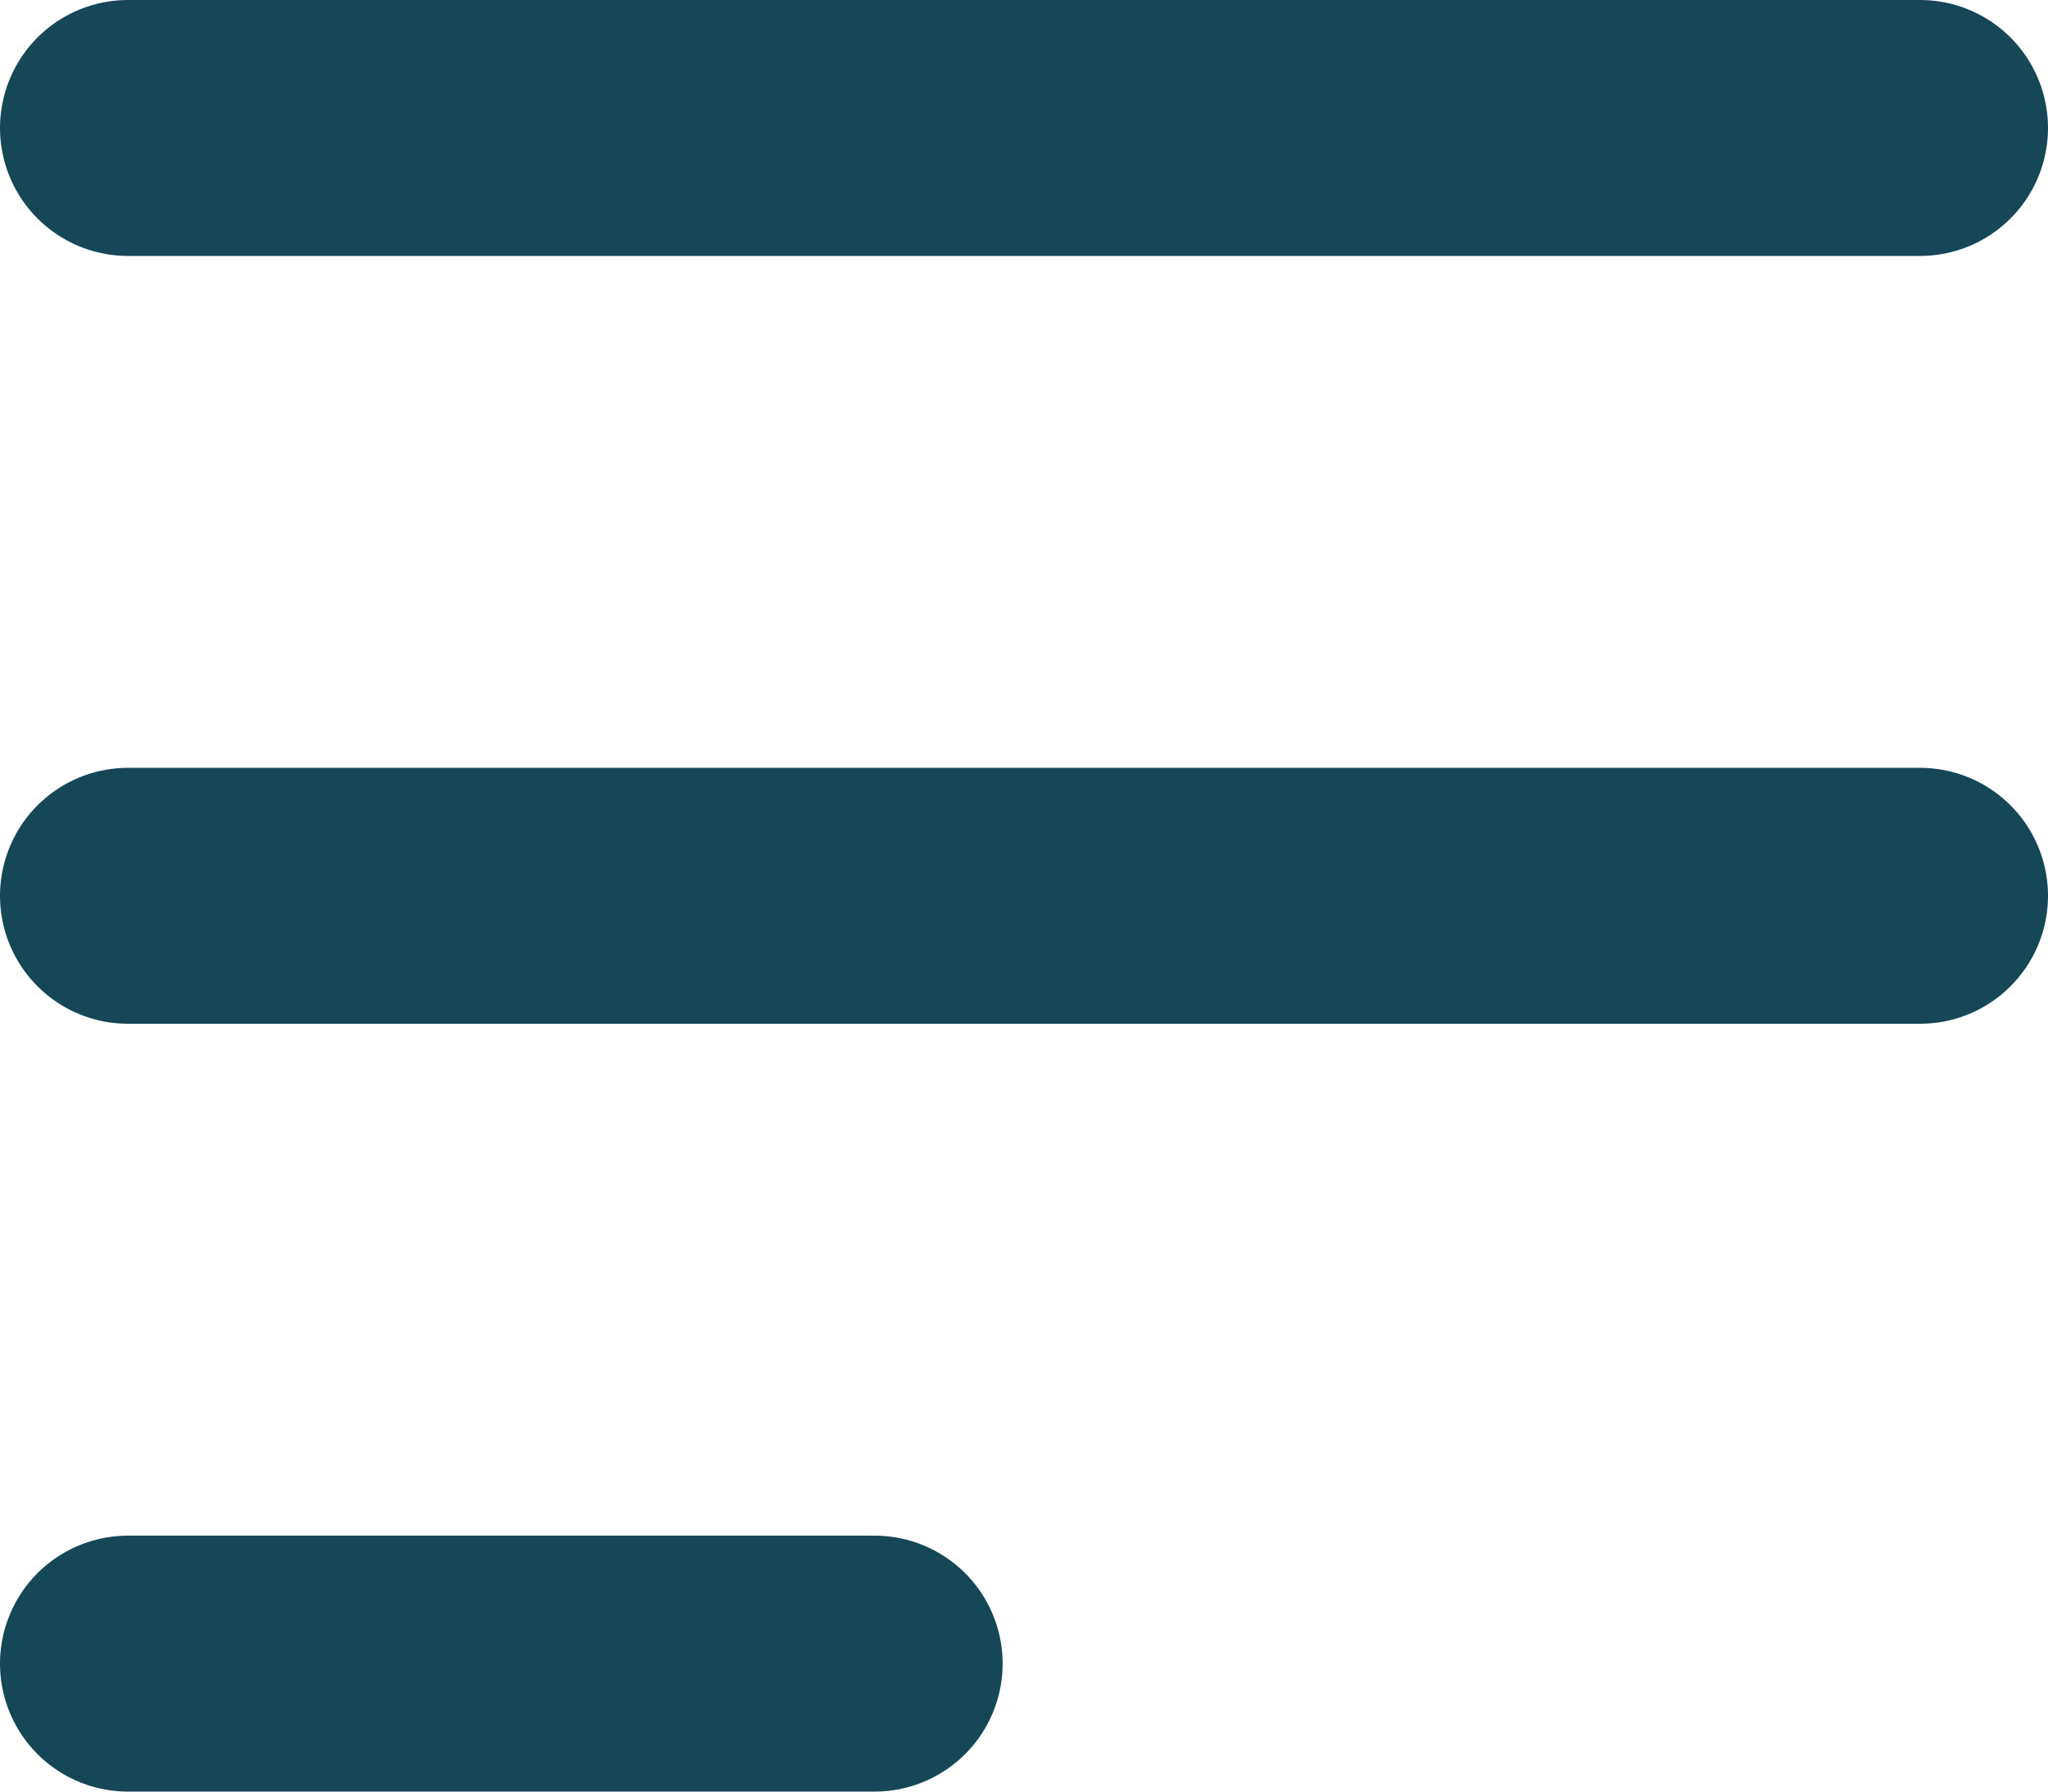
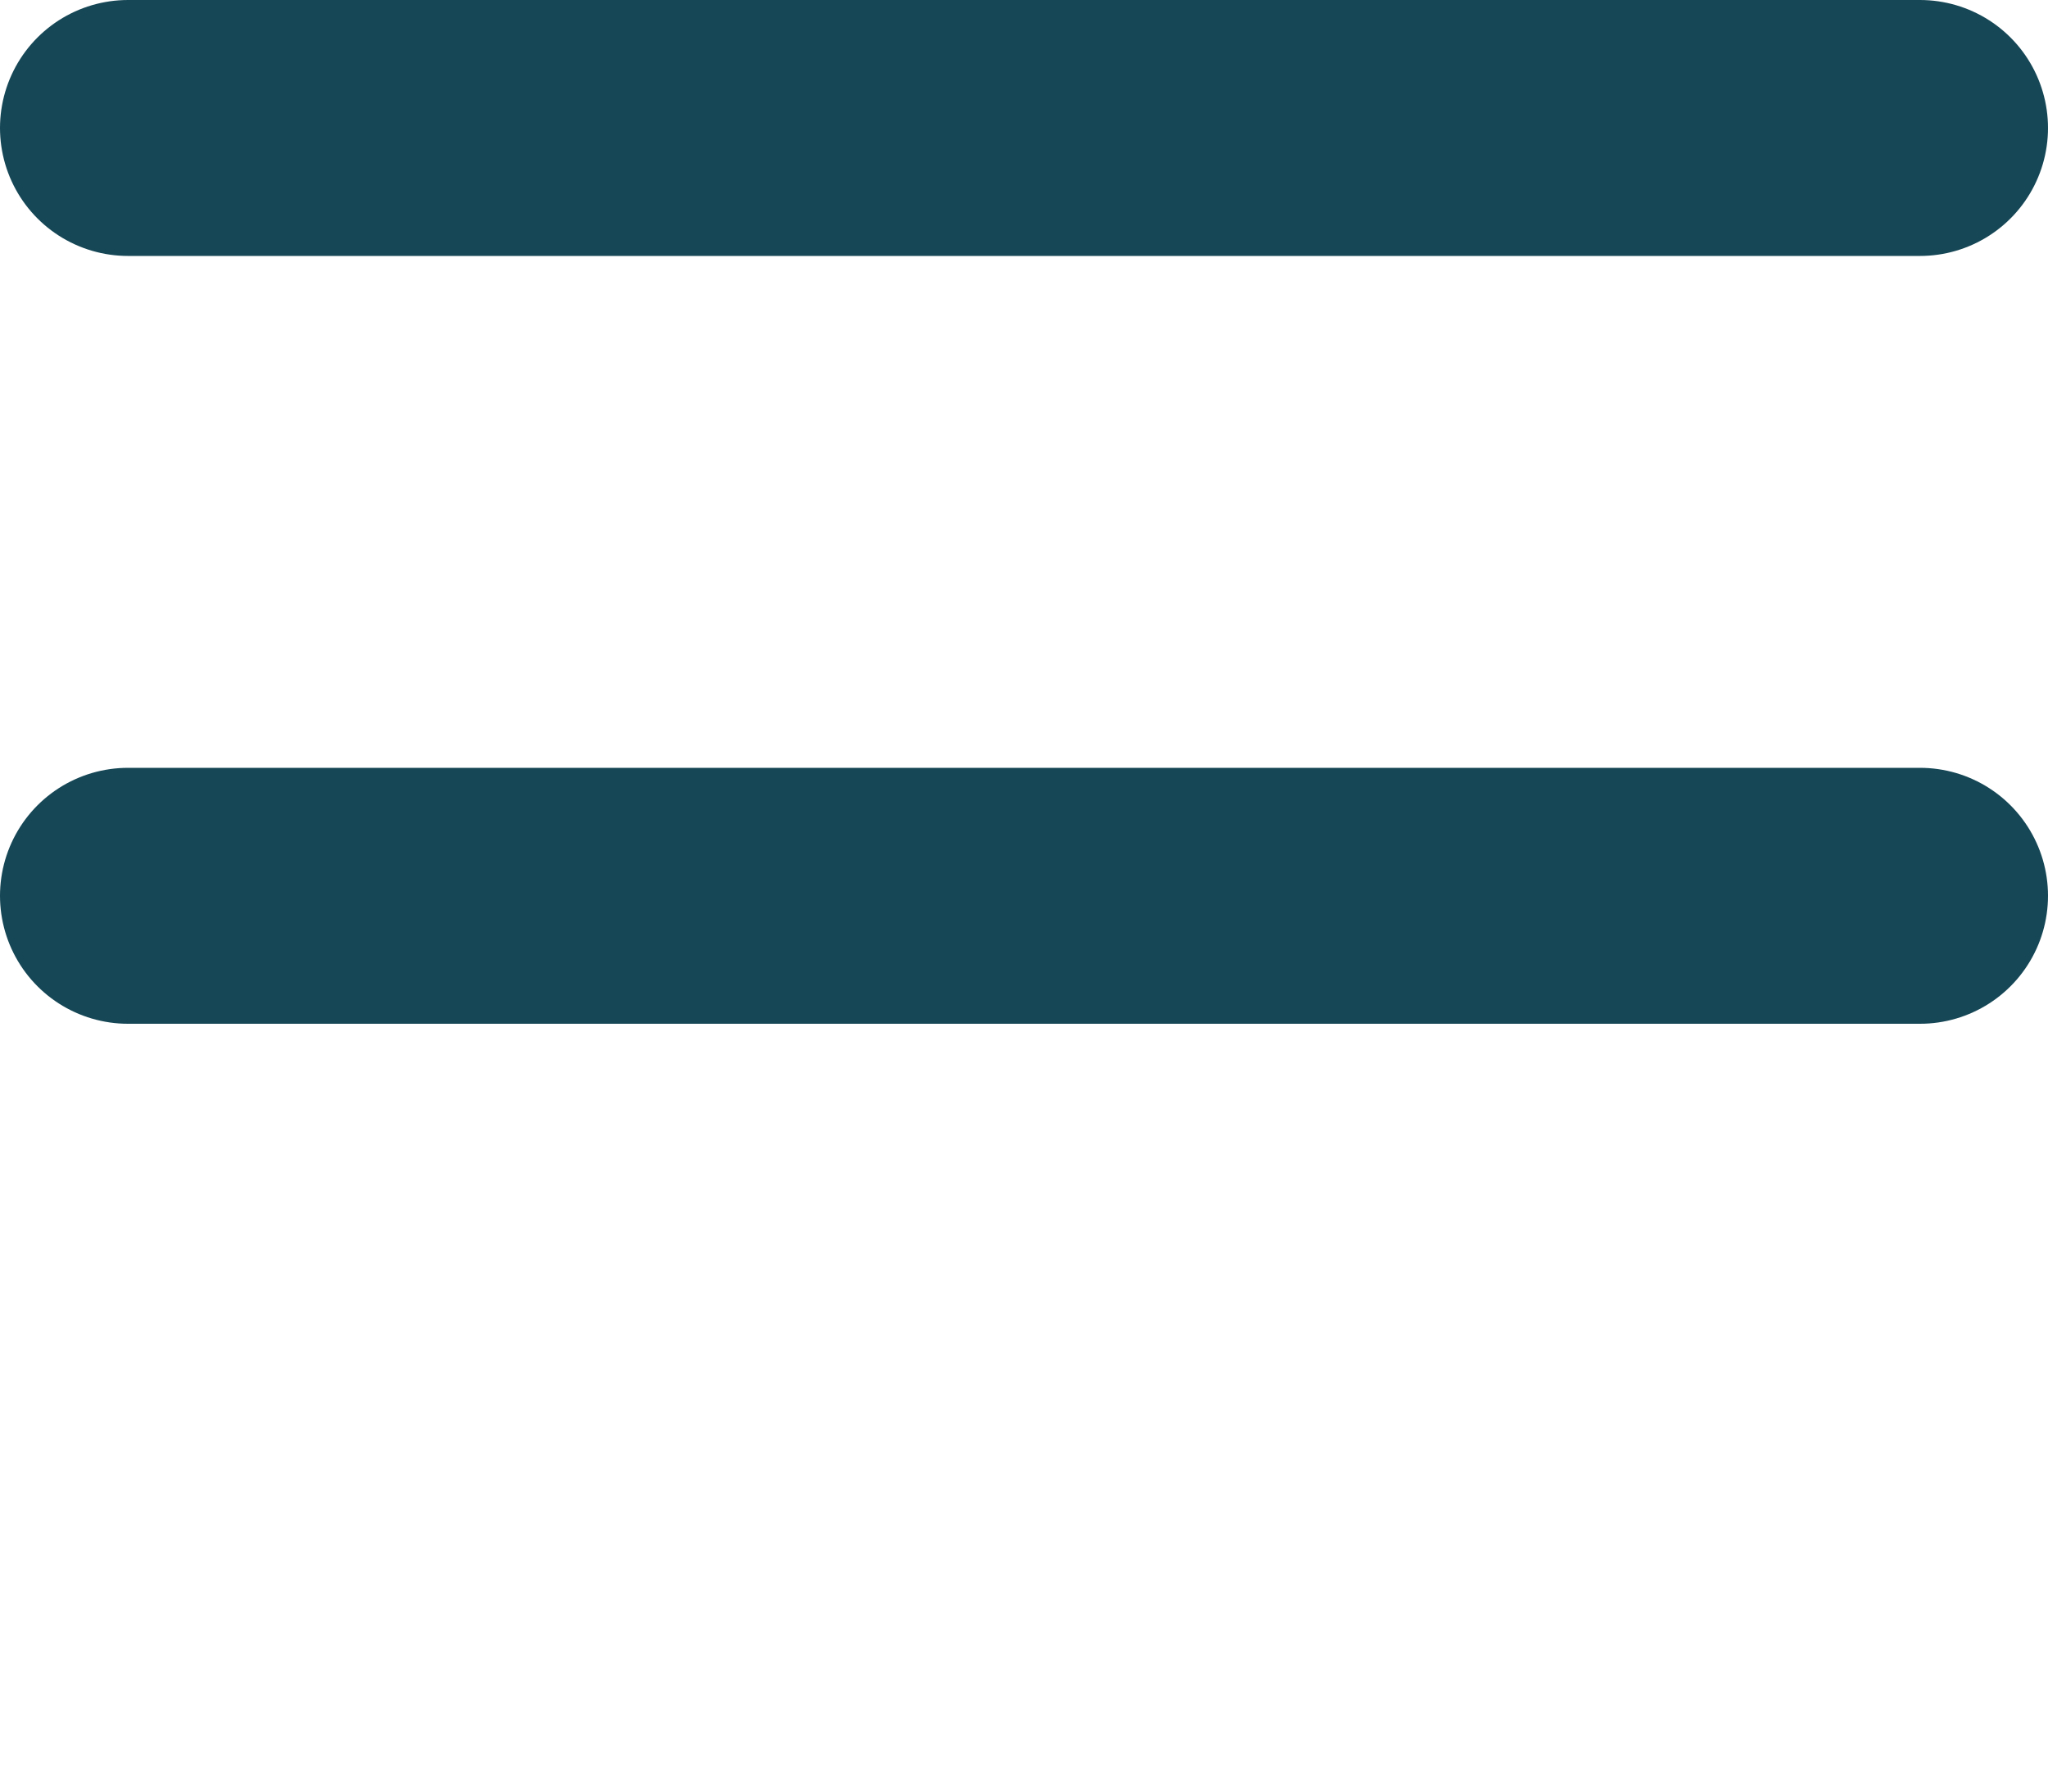
<svg xmlns="http://www.w3.org/2000/svg" width="32" height="28" viewBox="0 0 32 28">
  <g id="icn_menu_dark" transform="translate(1 1)">
    <line id="Line_11" data-name="Line 11" x2="28" transform="translate(1 1)" fill="none" stroke="#164756" stroke-linecap="round" stroke-width="4" />
    <line id="Line_12" data-name="Line 12" x2="28" transform="translate(1 13)" fill="none" stroke="#164756" stroke-linecap="round" stroke-width="4" />
-     <line id="Line_13" data-name="Line 13" x2="11.666" transform="translate(1 25)" fill="none" stroke="#164756" stroke-linecap="round" stroke-width="4" />
  </g>
</svg>